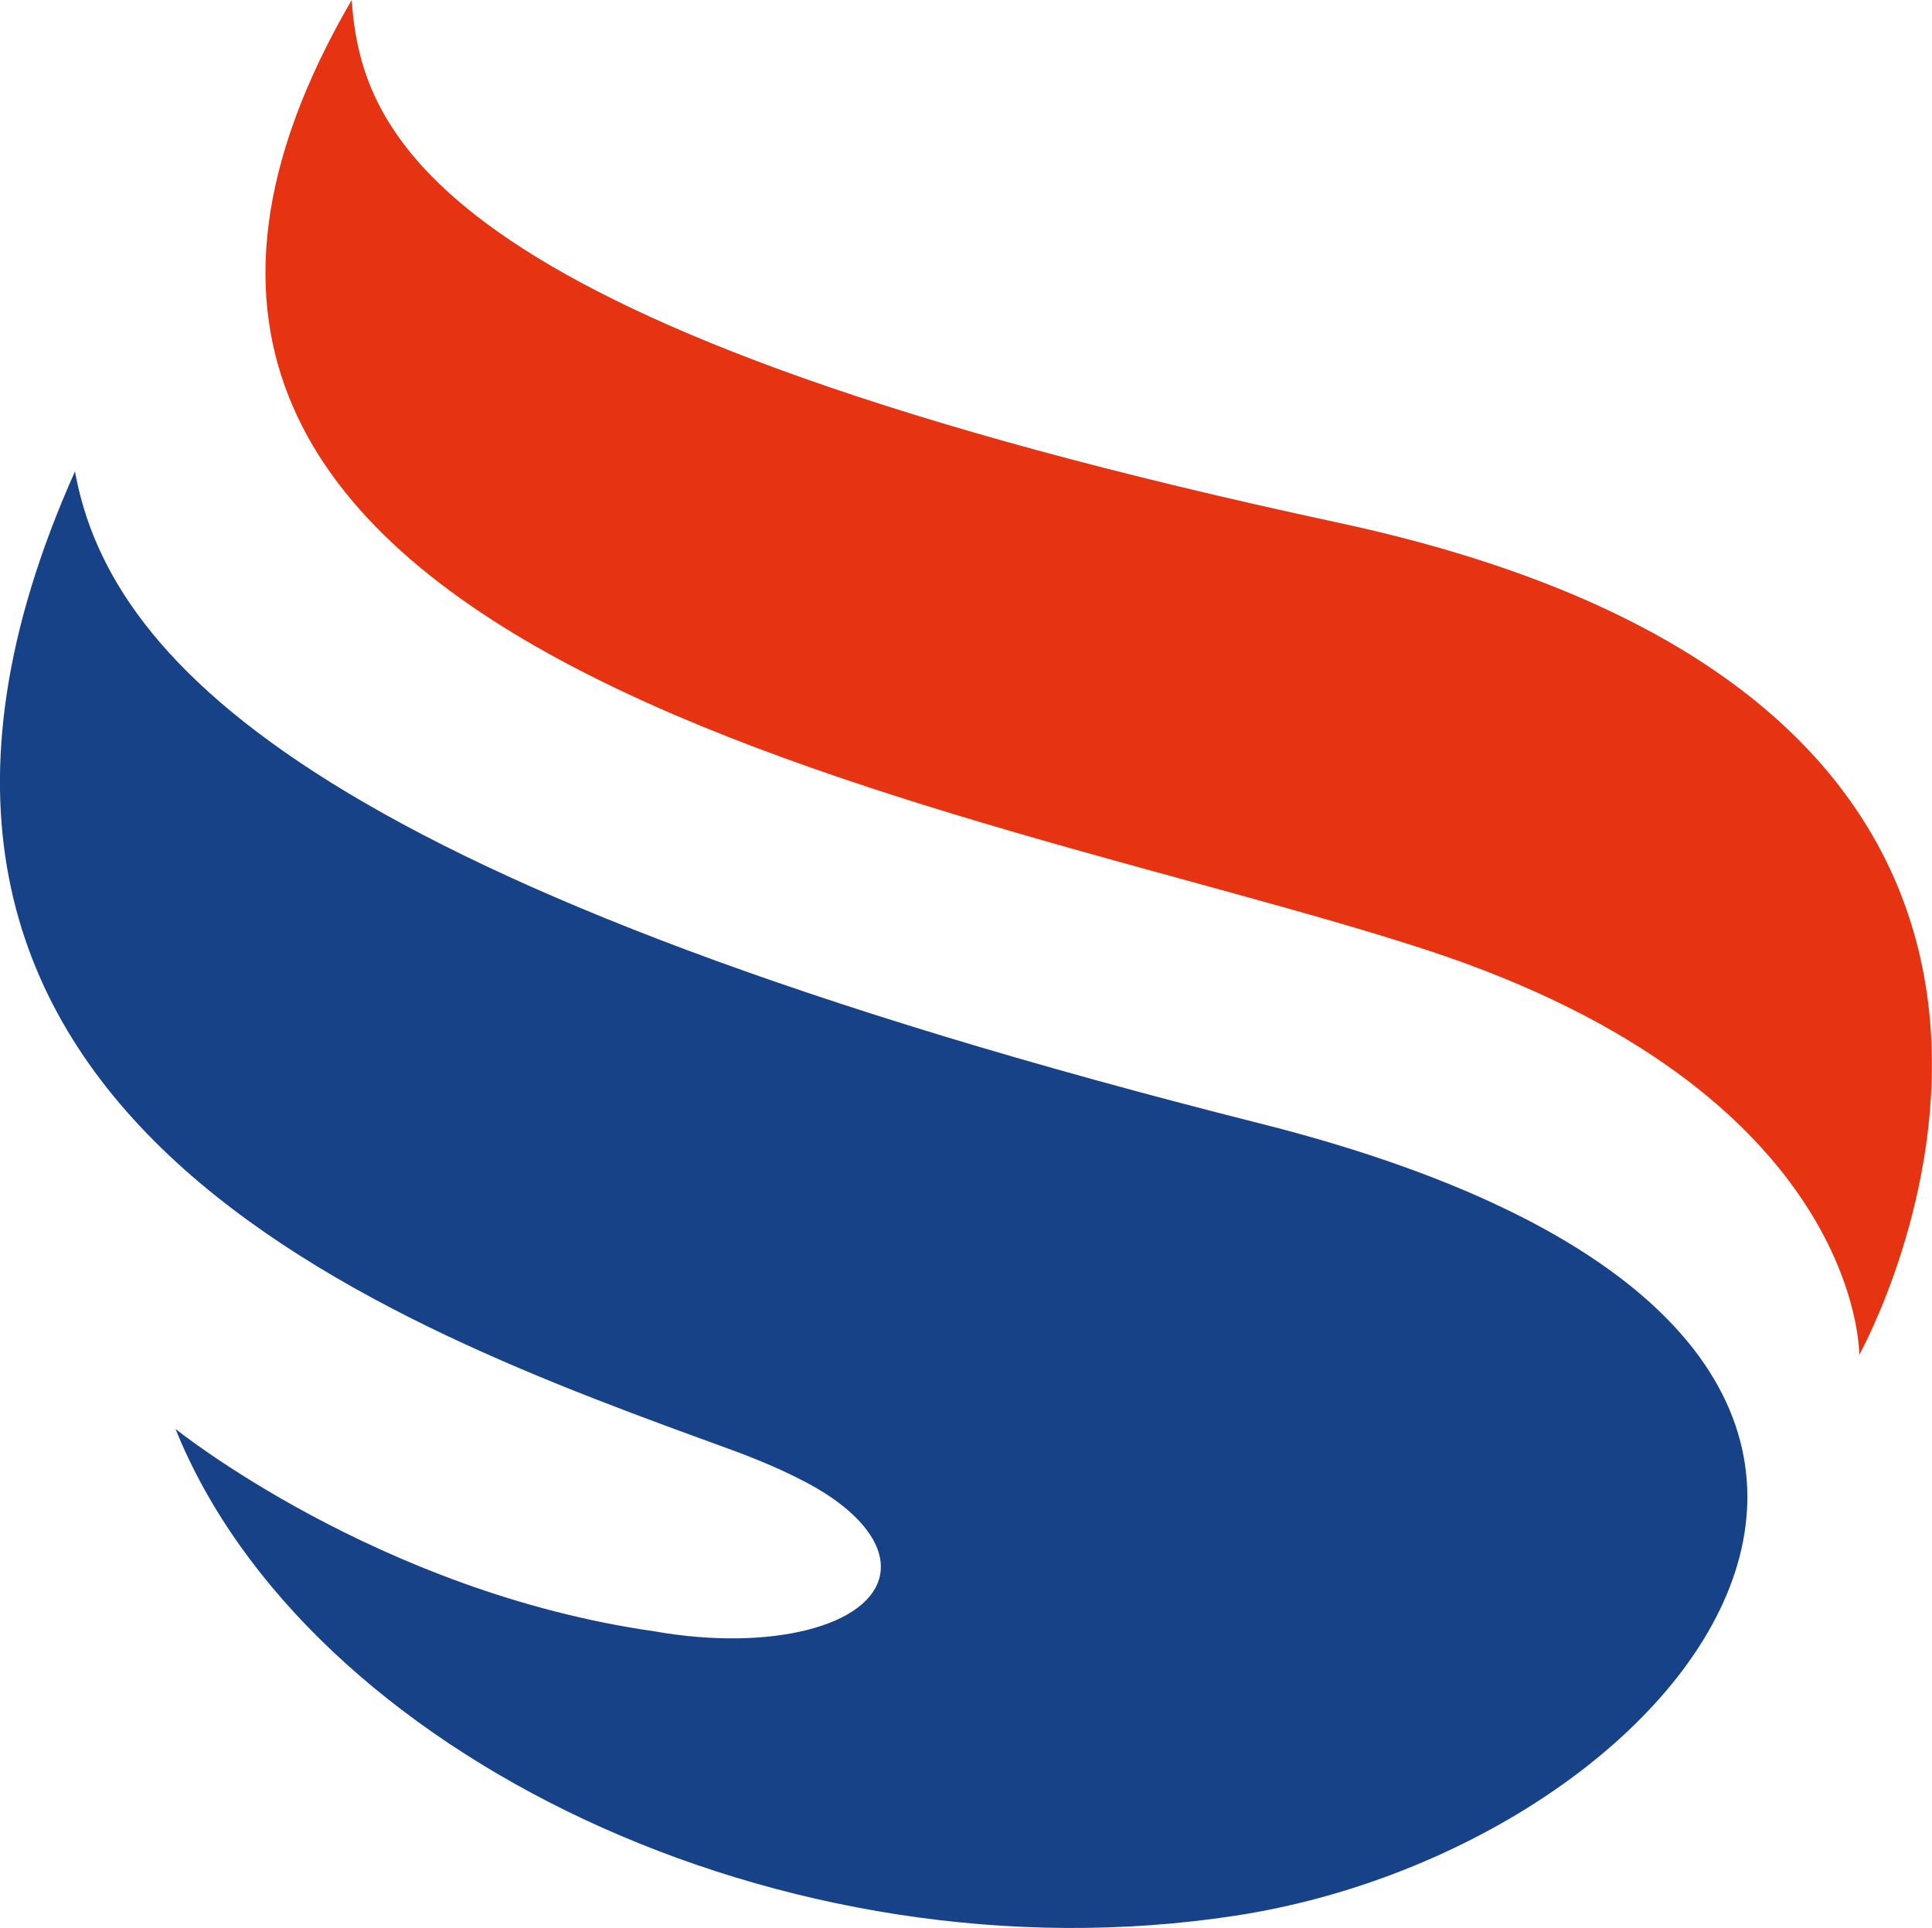
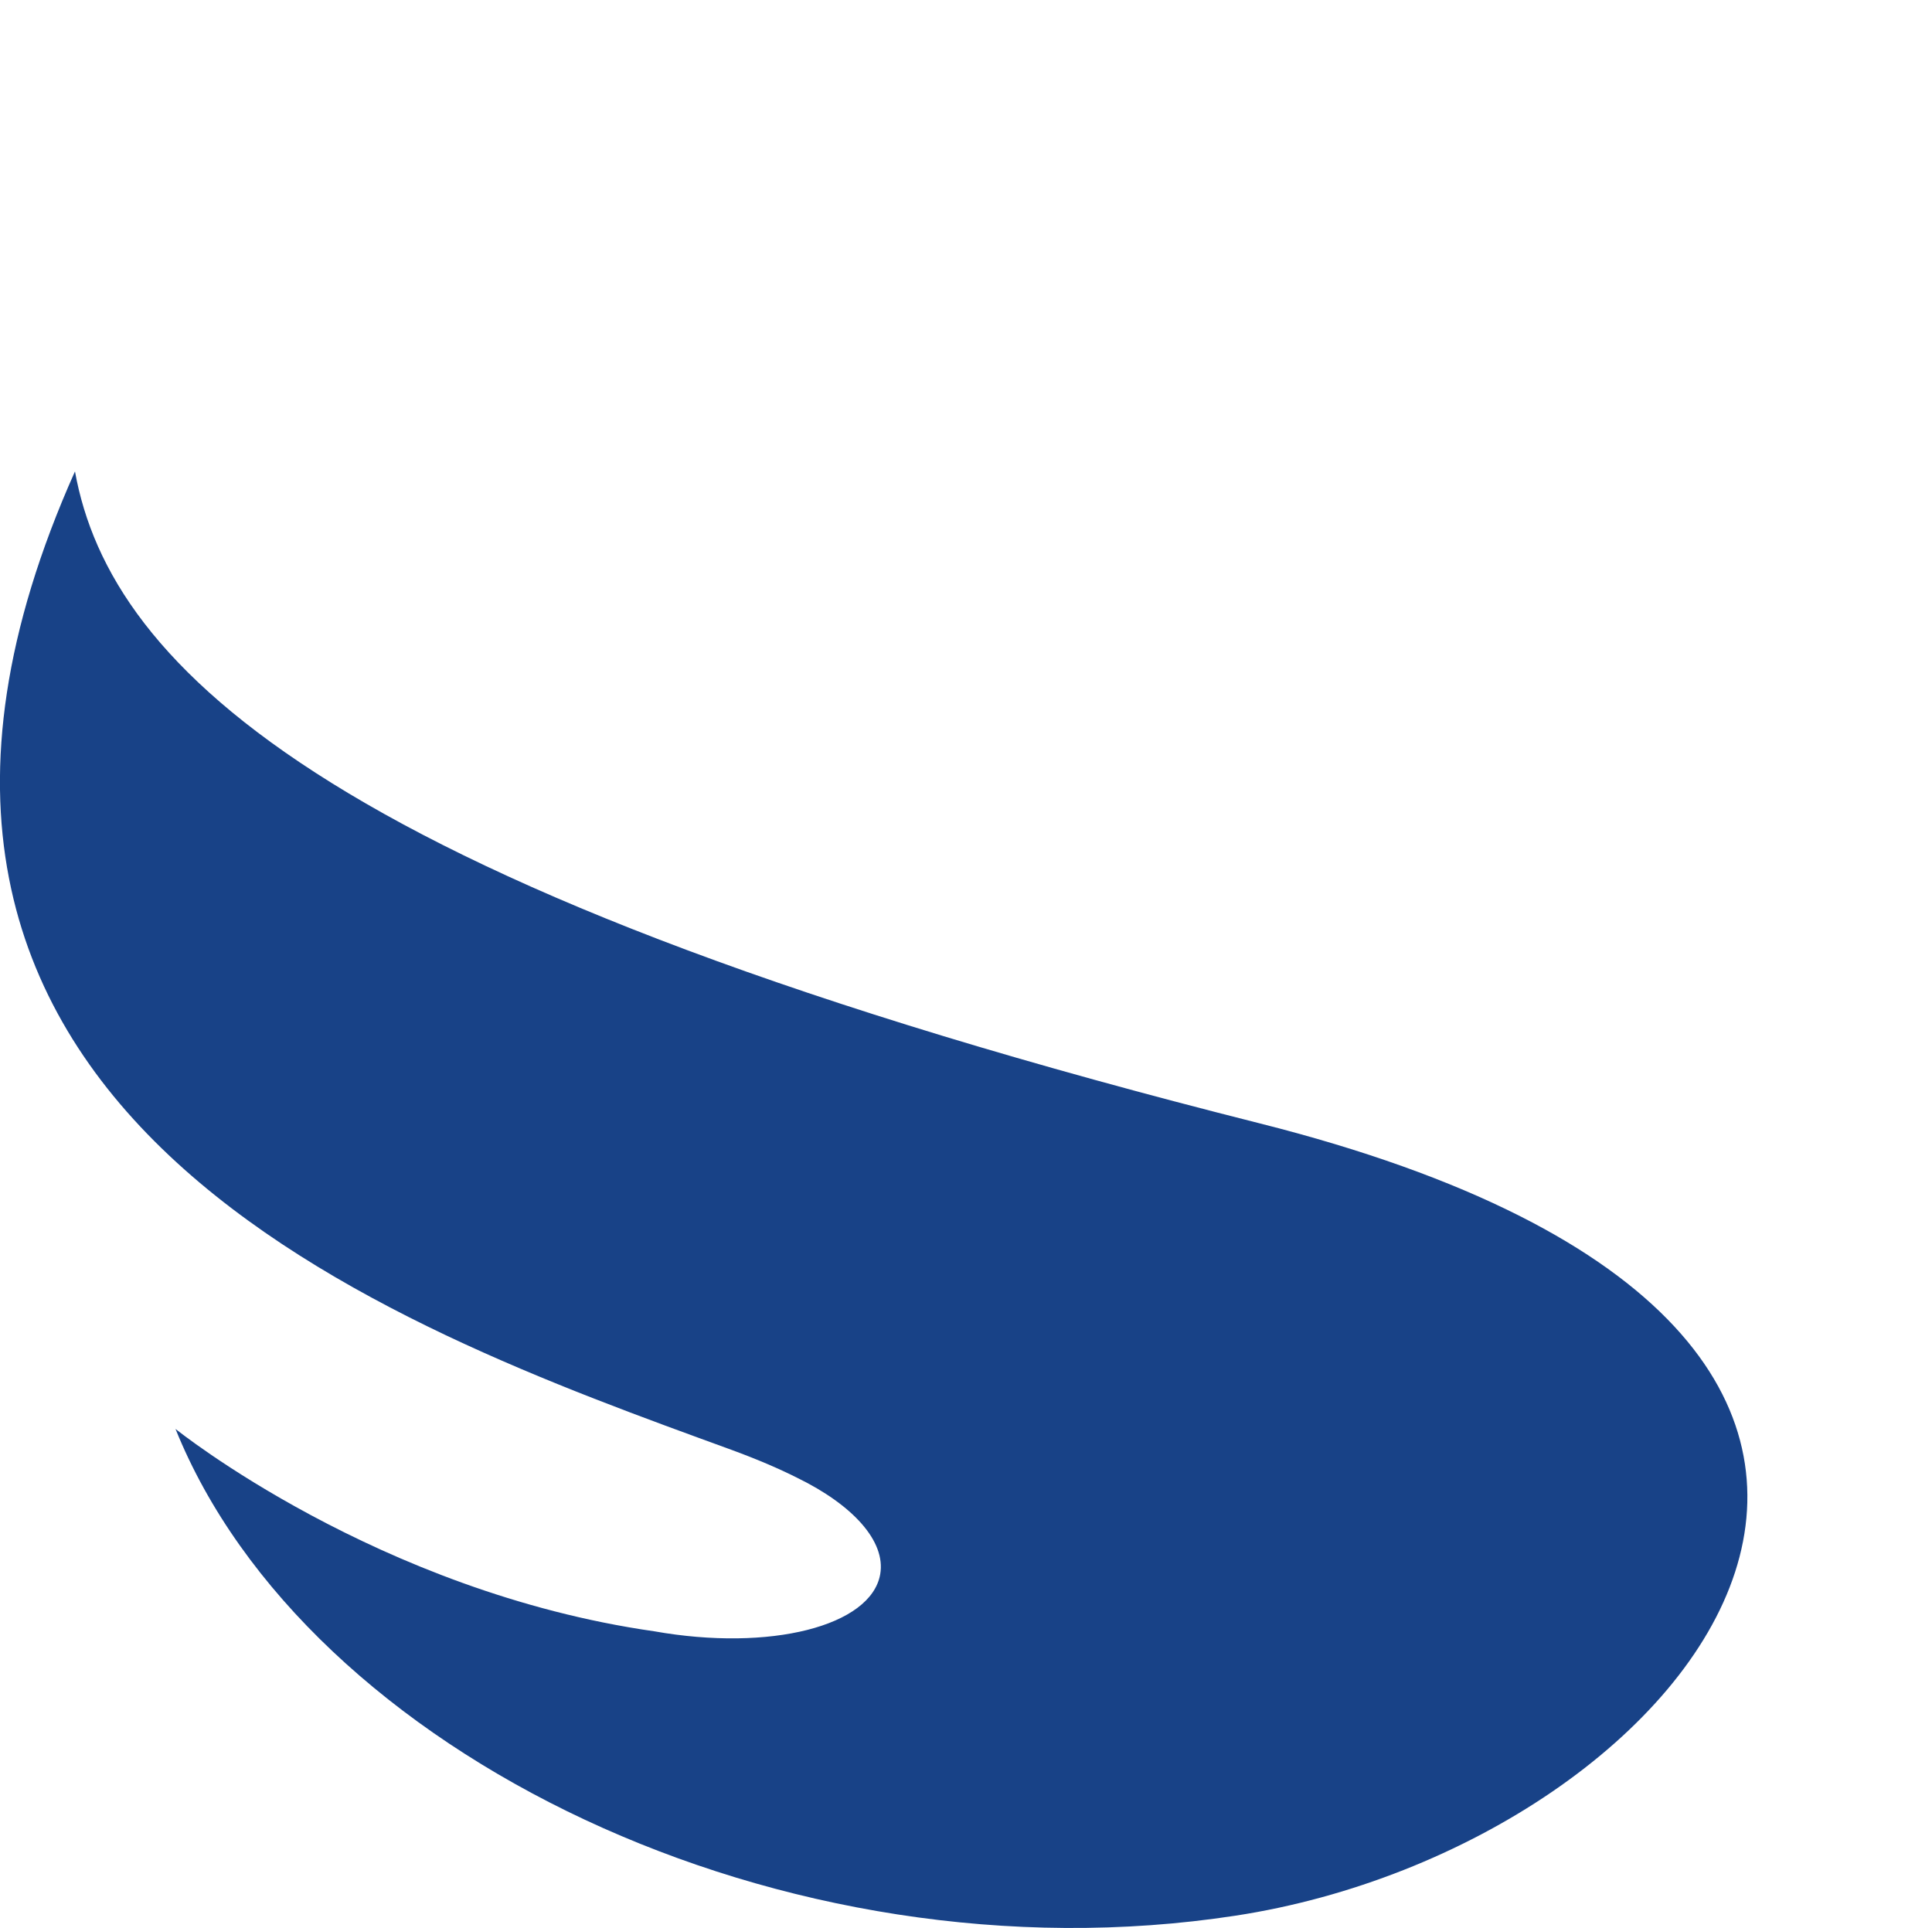
<svg xmlns="http://www.w3.org/2000/svg" id="Laag_1" viewBox="0 0 113.39 113.16">
  <defs>
    <style>.cls-1{fill:#e63312;}.cls-2{fill:#184287;}</style>
  </defs>
-   <path class="cls-1" d="M109.12,79.52s.19-15.41-25.47-23.79C56.73,46.94-1.93,38.79,20.64,0h0c.57,8.08,4.96,19.31,57.91,30.68,51.67,11.1,30.57,48.84,30.57,48.84Z" />
  <path class="cls-2" d="M38.41,95.75c6.78,1.2,12.71-.3,13.25-3.35,.34-1.95-1.63-4.08-4.87-5.66-1.09-.55-2.38-1.1-3.88-1.65C23.11,77.87-12.45,65.36,4.4,27.67h0c2.09,11.54,14.93,24.49,69.55,38.27,49.1,12.39,25.73,42.34-1.44,46.5-26.53,4.07-54.55-9.56-62.21-28.57,0,0,11.87,9.56,28.11,11.88Z" />
</svg>